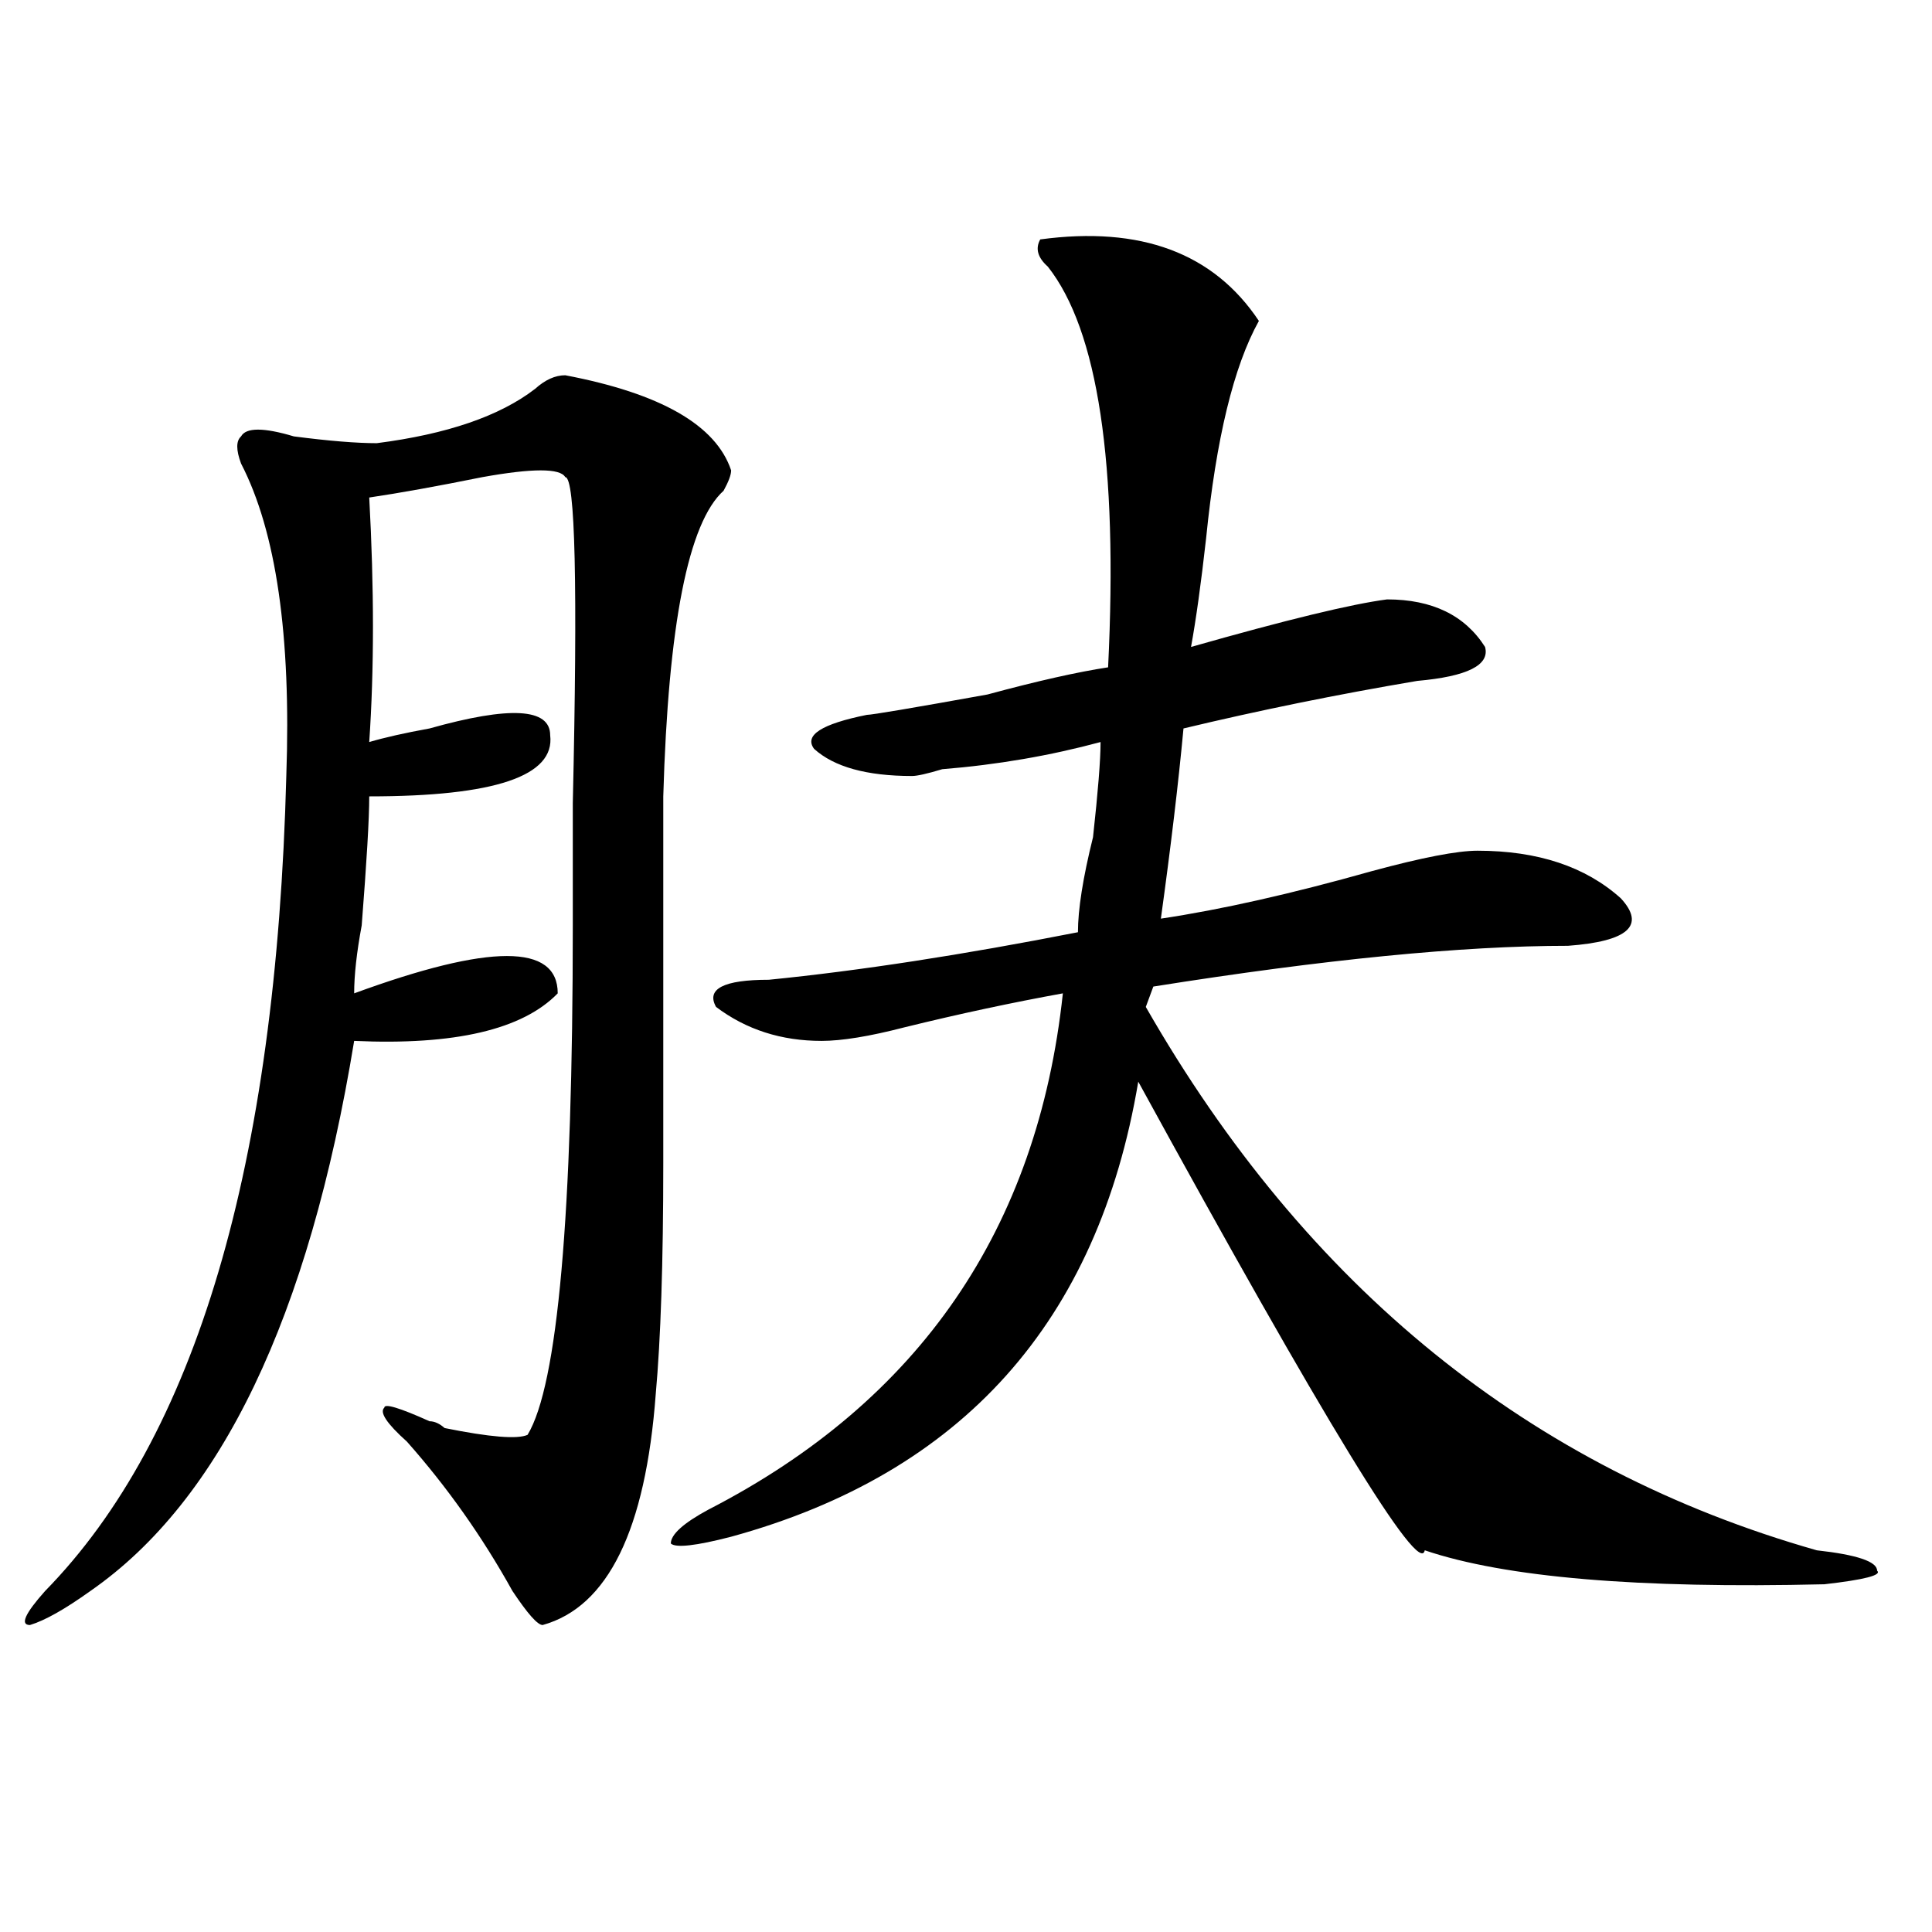
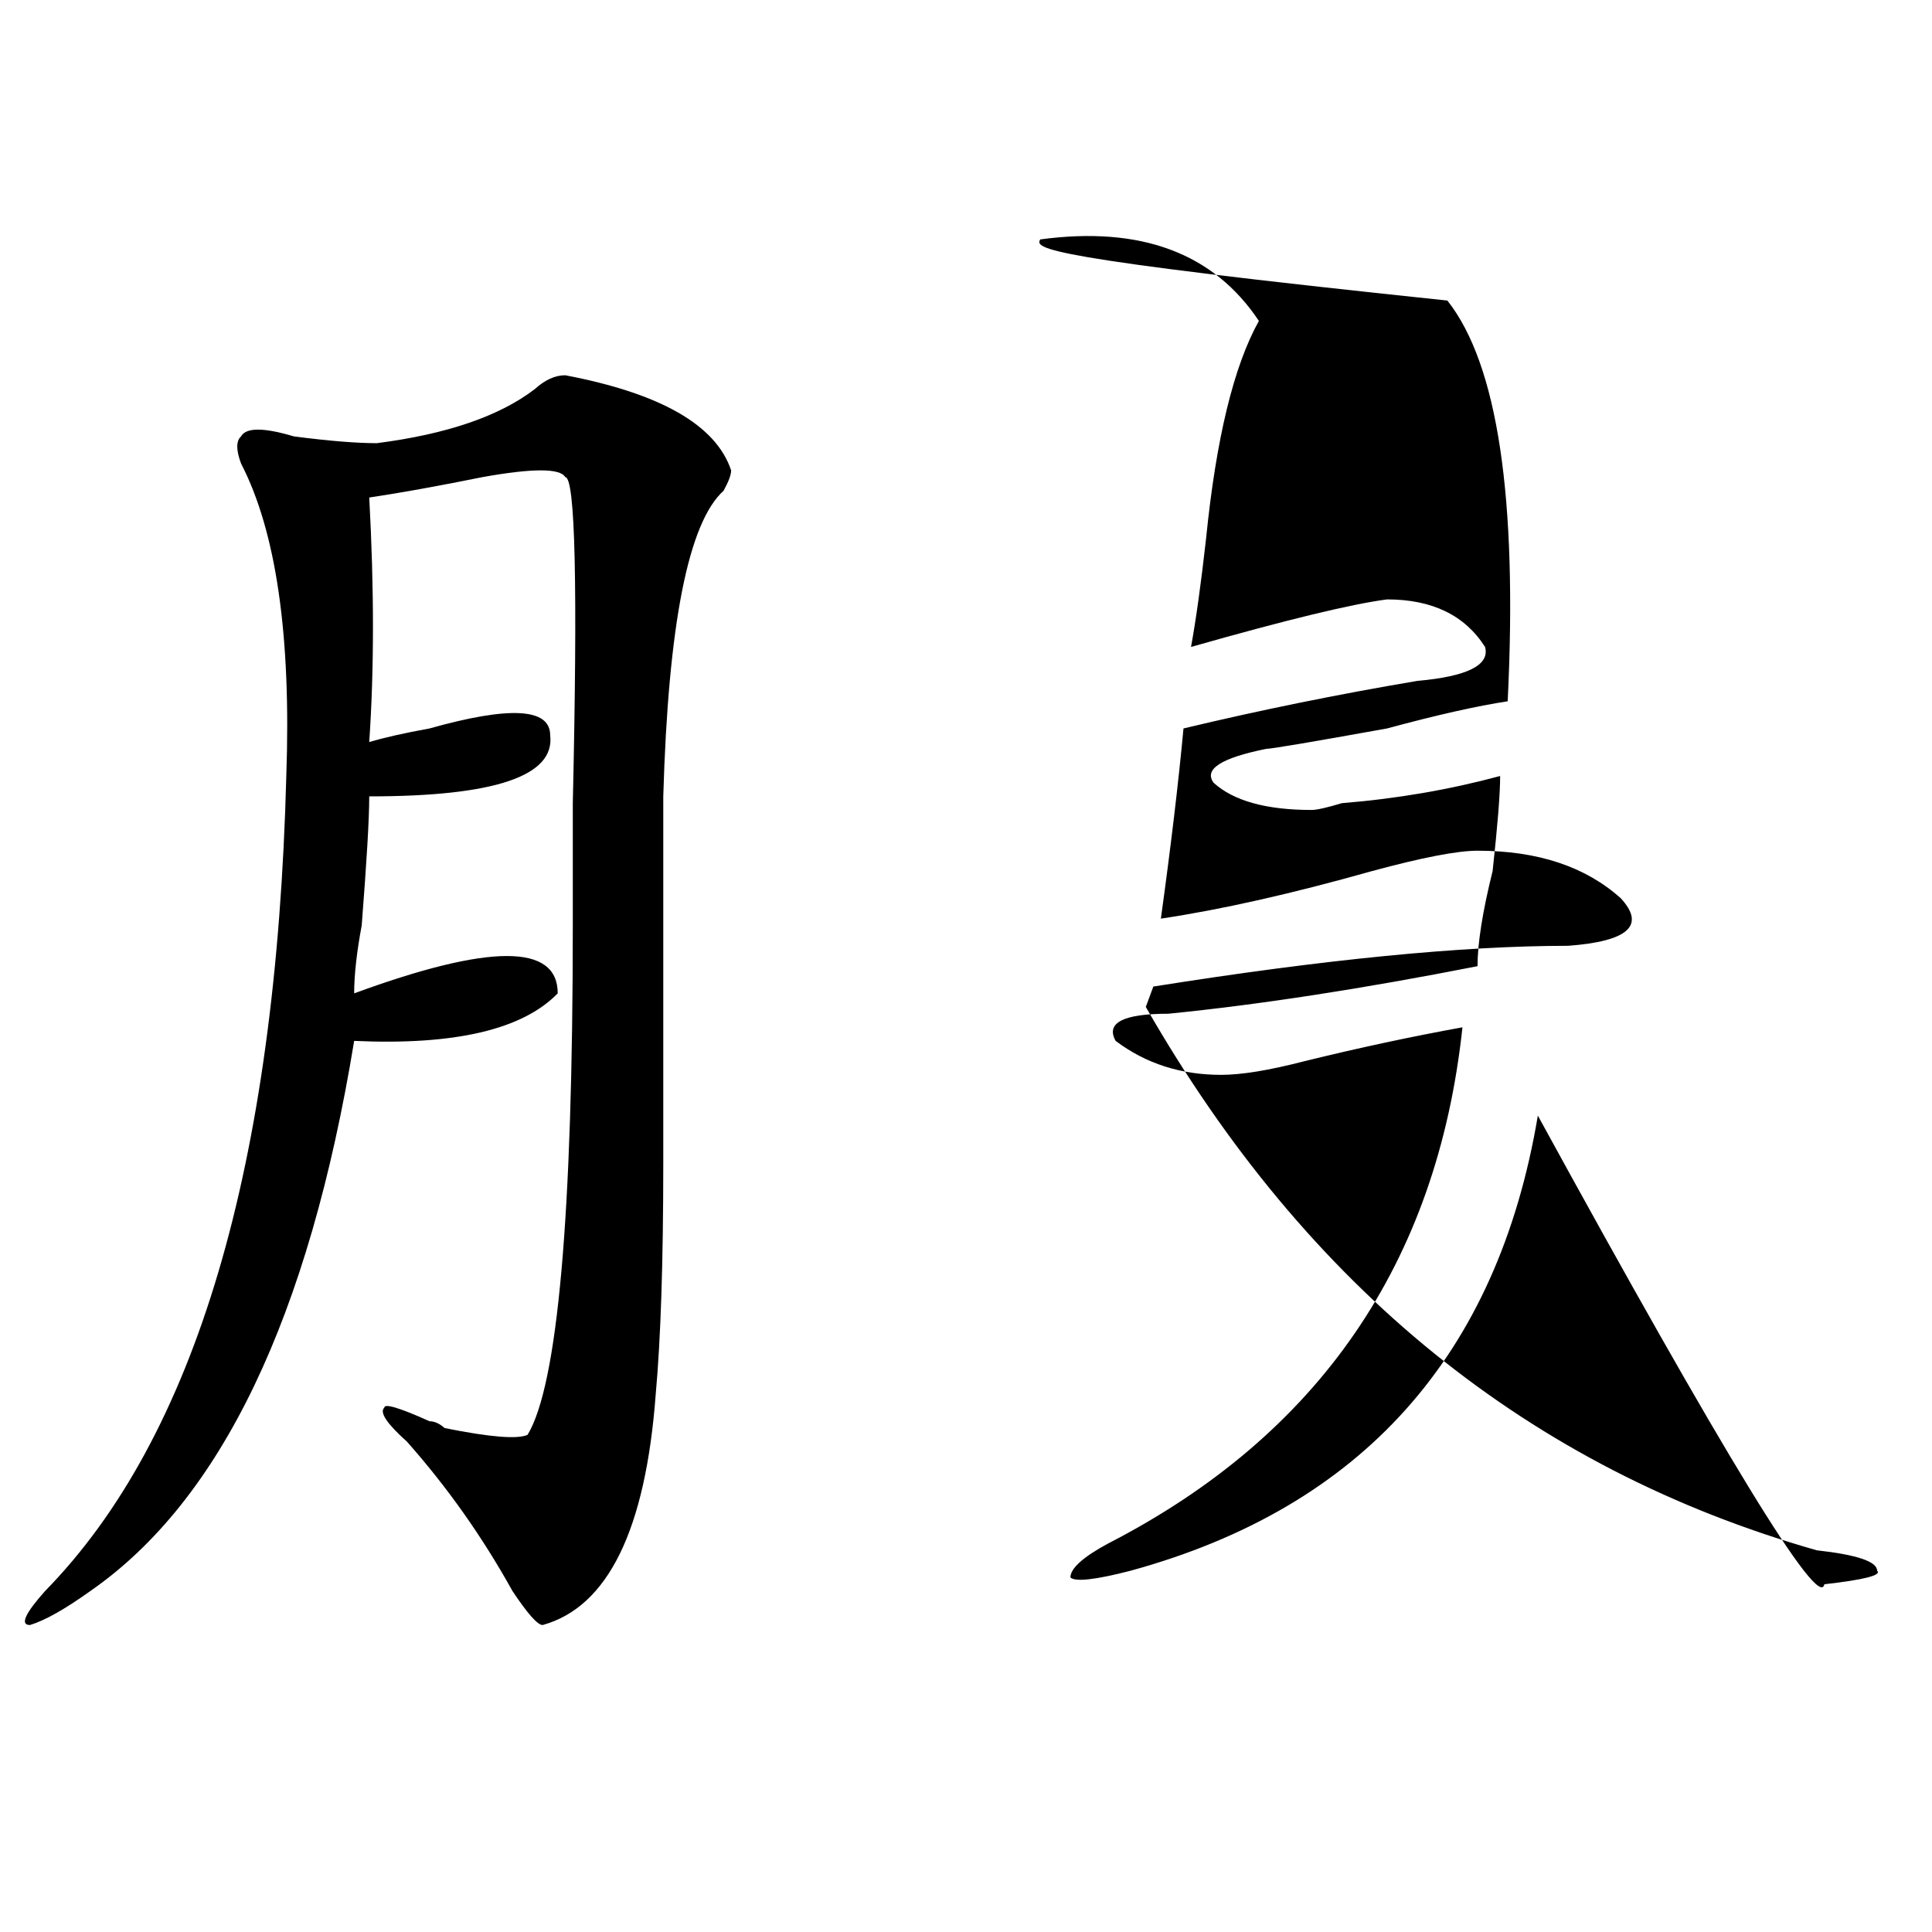
<svg xmlns="http://www.w3.org/2000/svg" version="1.1" id="图层_1" x="0px" y="0px" width="1000px" height="1000px" viewBox="0 0 1000 1000" enable-background="new 0 0 1000 1000" xml:space="preserve">
-   <path d="M292.578,194.234c49.39,9.394,78.047,25.818,85.852,49.219c0,2.362-1.341,5.878-3.902,10.547  c-18.231,16.425-28.657,69.159-31.219,158.203c0,58.612,0,121.894,0,189.844c0,51.581-1.341,91.406-3.902,119.531  c-5.243,70.313-24.755,110.138-58.535,119.531c-2.622,0-7.805-5.878-15.609-17.578c-15.609-28.125-33.841-53.888-54.633-77.344  c-10.427-9.338-14.329-15.216-11.707-17.578c0-2.307,7.805,0,23.414,7.031c2.562,0,5.183,1.209,7.805,3.516  c23.414,4.725,37.683,5.878,42.926,3.516C288.676,716.909,296.48,629.019,296.48,479c0-11.7,0-32.794,0-63.281  c2.562-112.5,1.28-168.75-3.902-168.75c-2.622-4.669-16.95-4.669-42.926,0c-23.414,4.725-42.926,8.24-58.535,10.547  c2.562,46.912,2.562,89.1,0,126.563c7.805-2.307,18.171-4.669,31.219-7.031c41.585-11.7,62.438-10.547,62.438,3.516  c2.562,21.094-28.657,31.641-93.656,31.641c0,11.756-1.341,34.003-3.902,66.797c-2.622,14.063-3.902,25.818-3.902,35.156  c70.242-25.763,105.363-25.763,105.363,0c-18.231,18.787-53.353,26.972-105.363,24.609  C159.898,681.753,114.351,776.675,46.73,823.531c-13.048,9.338-23.414,15.216-31.219,17.578c-5.243,0-2.622-5.878,7.805-17.578  c78.047-79.65,119.632-220.275,124.875-421.875c2.562-72.619-5.243-126.563-23.414-161.719c-2.622-7.031-2.622-11.7,0-14.063  c2.562-4.669,11.707-4.669,27.316,0c18.171,2.362,32.499,3.516,42.926,3.516c36.401-4.669,63.718-14.063,81.949-28.125  C282.151,196.597,287.335,194.234,292.578,194.234z M538.426,123.922c52.011-7.031,89.754,7.031,113.168,42.188  c-13.048,23.456-22.134,60.975-27.316,112.5c-2.622,23.456-5.243,42.188-7.805,56.25c49.39-14.063,83.229-22.247,101.461-24.609  c23.414,0,40.304,8.24,50.73,24.609c2.562,9.394-9.146,15.271-35.121,17.578c-41.646,7.031-81.949,15.271-120.973,24.609  c-2.622,28.125-6.524,60.975-11.707,98.438c31.219-4.669,67.62-12.854,109.266-24.609c25.976-7.031,44.206-10.547,54.633-10.547  c31.219,0,55.913,8.24,74.145,24.609c12.987,14.063,3.902,22.303-27.316,24.609c-54.633,0-126.216,7.031-214.629,21.094  l-3.902,10.547c83.229,145.35,199.02,239.063,347.309,281.25c20.792,2.307,31.219,5.822,31.219,10.547  c2.562,2.307-6.524,4.669-27.316,7.031c-96.278,2.307-165.239-3.516-206.824-17.578c-2.622,14.063-52.071-66.797-148.289-242.578  c-20.853,124.256-91.095,202.753-210.727,235.547c-18.231,4.725-28.657,5.878-31.219,3.516c0-4.669,6.464-10.547,19.512-17.578  c109.266-56.25,170.362-145.294,183.41-267.188c-26.036,4.725-53.353,10.547-81.949,17.578c-18.231,4.725-32.56,7.031-42.926,7.031  c-20.853,0-39.023-5.822-54.633-17.578c-5.243-9.338,3.902-14.063,27.316-14.063c46.828-4.669,100.12-12.854,159.996-24.609  c0-11.7,2.562-28.125,7.805-49.219c2.562-23.4,3.902-39.825,3.902-49.219c-26.036,7.031-53.353,11.756-81.949,14.063  c-7.805,2.362-13.048,3.516-15.609,3.516c-23.414,0-40.364-4.669-50.73-14.063c-5.243-7.031,3.902-12.854,27.316-17.578  c2.562,0,23.414-3.516,62.438-10.547c25.976-7.031,46.828-11.7,62.438-14.063c5.183-105.469-5.243-174.572-31.219-207.422  C537.085,133.315,535.804,128.646,538.426,123.922z" />
+   <path d="M292.578,194.234c49.39,9.394,78.047,25.818,85.852,49.219c0,2.362-1.341,5.878-3.902,10.547  c-18.231,16.425-28.657,69.159-31.219,158.203c0,58.612,0,121.894,0,189.844c0,51.581-1.341,91.406-3.902,119.531  c-5.243,70.313-24.755,110.138-58.535,119.531c-2.622,0-7.805-5.878-15.609-17.578c-15.609-28.125-33.841-53.888-54.633-77.344  c-10.427-9.338-14.329-15.216-11.707-17.578c0-2.307,7.805,0,23.414,7.031c2.562,0,5.183,1.209,7.805,3.516  c23.414,4.725,37.683,5.878,42.926,3.516C288.676,716.909,296.48,629.019,296.48,479c0-11.7,0-32.794,0-63.281  c2.562-112.5,1.28-168.75-3.902-168.75c-2.622-4.669-16.95-4.669-42.926,0c-23.414,4.725-42.926,8.24-58.535,10.547  c2.562,46.912,2.562,89.1,0,126.563c7.805-2.307,18.171-4.669,31.219-7.031c41.585-11.7,62.438-10.547,62.438,3.516  c2.562,21.094-28.657,31.641-93.656,31.641c0,11.756-1.341,34.003-3.902,66.797c-2.622,14.063-3.902,25.818-3.902,35.156  c70.242-25.763,105.363-25.763,105.363,0c-18.231,18.787-53.353,26.972-105.363,24.609  C159.898,681.753,114.351,776.675,46.73,823.531c-13.048,9.338-23.414,15.216-31.219,17.578c-5.243,0-2.622-5.878,7.805-17.578  c78.047-79.65,119.632-220.275,124.875-421.875c2.562-72.619-5.243-126.563-23.414-161.719c-2.622-7.031-2.622-11.7,0-14.063  c2.562-4.669,11.707-4.669,27.316,0c18.171,2.362,32.499,3.516,42.926,3.516c36.401-4.669,63.718-14.063,81.949-28.125  C282.151,196.597,287.335,194.234,292.578,194.234z M538.426,123.922c52.011-7.031,89.754,7.031,113.168,42.188  c-13.048,23.456-22.134,60.975-27.316,112.5c-2.622,23.456-5.243,42.188-7.805,56.25c49.39-14.063,83.229-22.247,101.461-24.609  c23.414,0,40.304,8.24,50.73,24.609c2.562,9.394-9.146,15.271-35.121,17.578c-41.646,7.031-81.949,15.271-120.973,24.609  c-2.622,28.125-6.524,60.975-11.707,98.438c31.219-4.669,67.62-12.854,109.266-24.609c25.976-7.031,44.206-10.547,54.633-10.547  c31.219,0,55.913,8.24,74.145,24.609c12.987,14.063,3.902,22.303-27.316,24.609c-54.633,0-126.216,7.031-214.629,21.094  l-3.902,10.547c83.229,145.35,199.02,239.063,347.309,281.25c20.792,2.307,31.219,5.822,31.219,10.547  c2.562,2.307-6.524,4.669-27.316,7.031c-2.622,14.063-52.071-66.797-148.289-242.578  c-20.853,124.256-91.095,202.753-210.727,235.547c-18.231,4.725-28.657,5.878-31.219,3.516c0-4.669,6.464-10.547,19.512-17.578  c109.266-56.25,170.362-145.294,183.41-267.188c-26.036,4.725-53.353,10.547-81.949,17.578c-18.231,4.725-32.56,7.031-42.926,7.031  c-20.853,0-39.023-5.822-54.633-17.578c-5.243-9.338,3.902-14.063,27.316-14.063c46.828-4.669,100.12-12.854,159.996-24.609  c0-11.7,2.562-28.125,7.805-49.219c2.562-23.4,3.902-39.825,3.902-49.219c-26.036,7.031-53.353,11.756-81.949,14.063  c-7.805,2.362-13.048,3.516-15.609,3.516c-23.414,0-40.364-4.669-50.73-14.063c-5.243-7.031,3.902-12.854,27.316-17.578  c2.562,0,23.414-3.516,62.438-10.547c25.976-7.031,46.828-11.7,62.438-14.063c5.183-105.469-5.243-174.572-31.219-207.422  C537.085,133.315,535.804,128.646,538.426,123.922z" />
</svg>